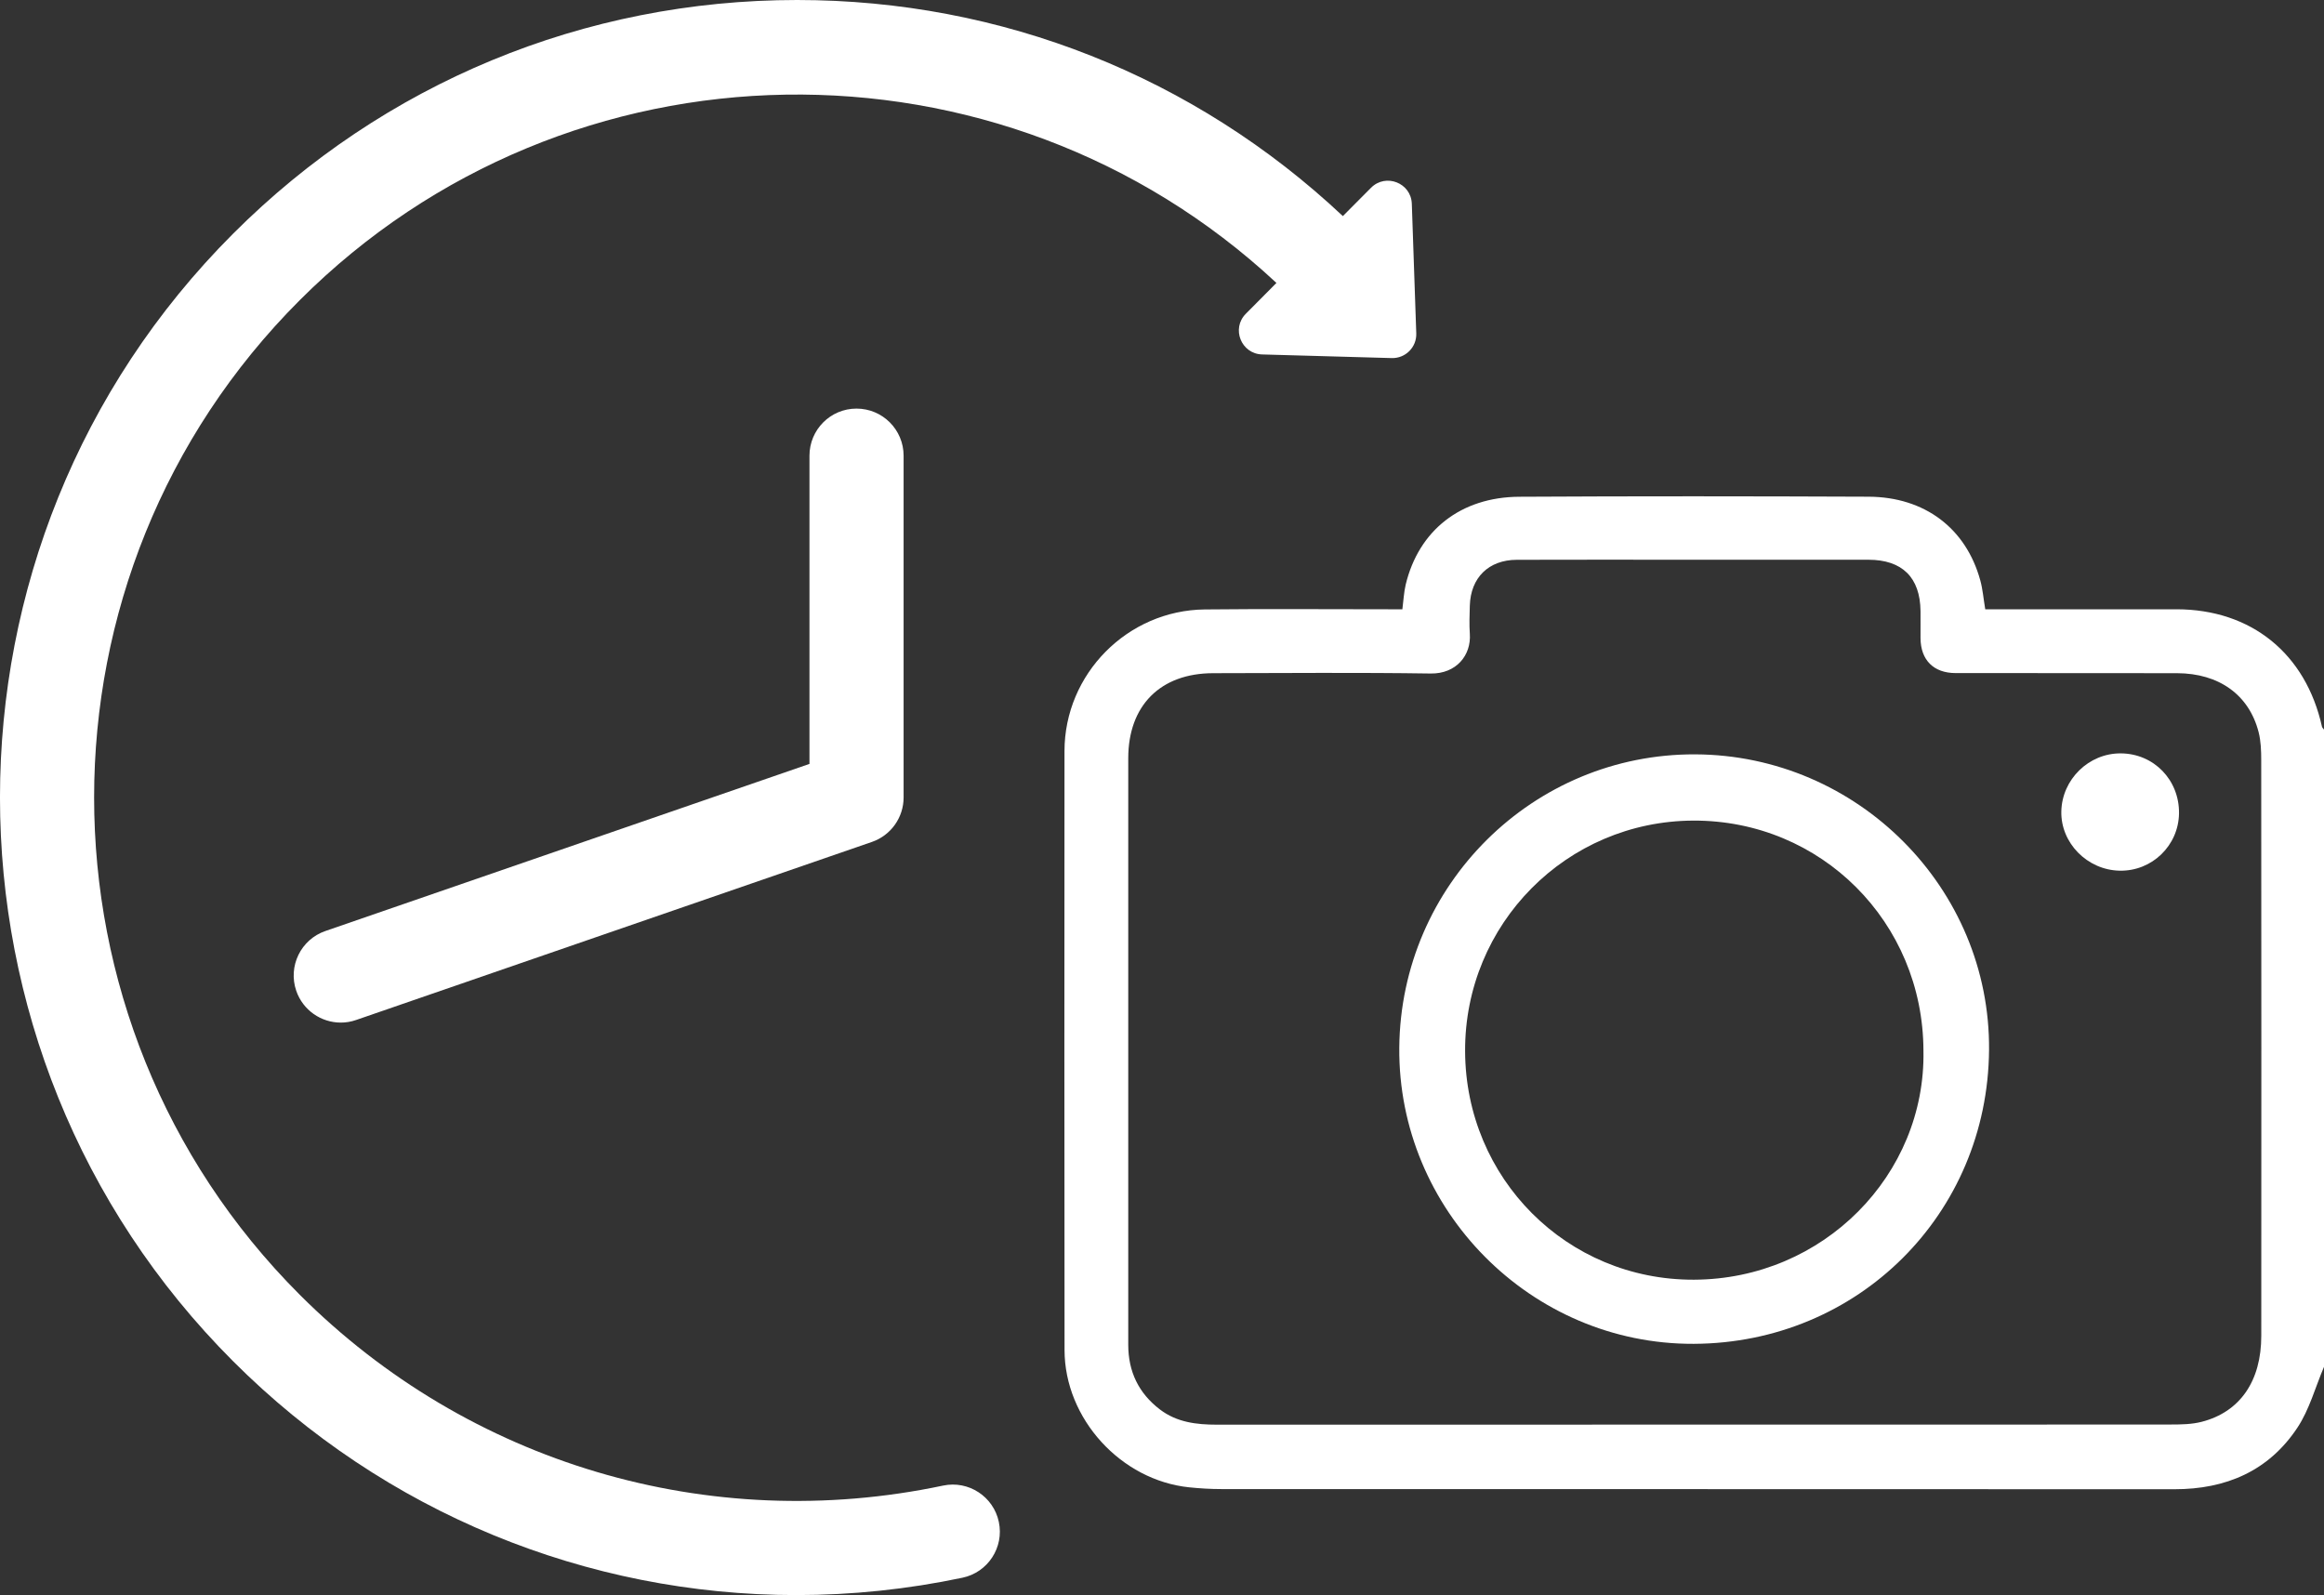
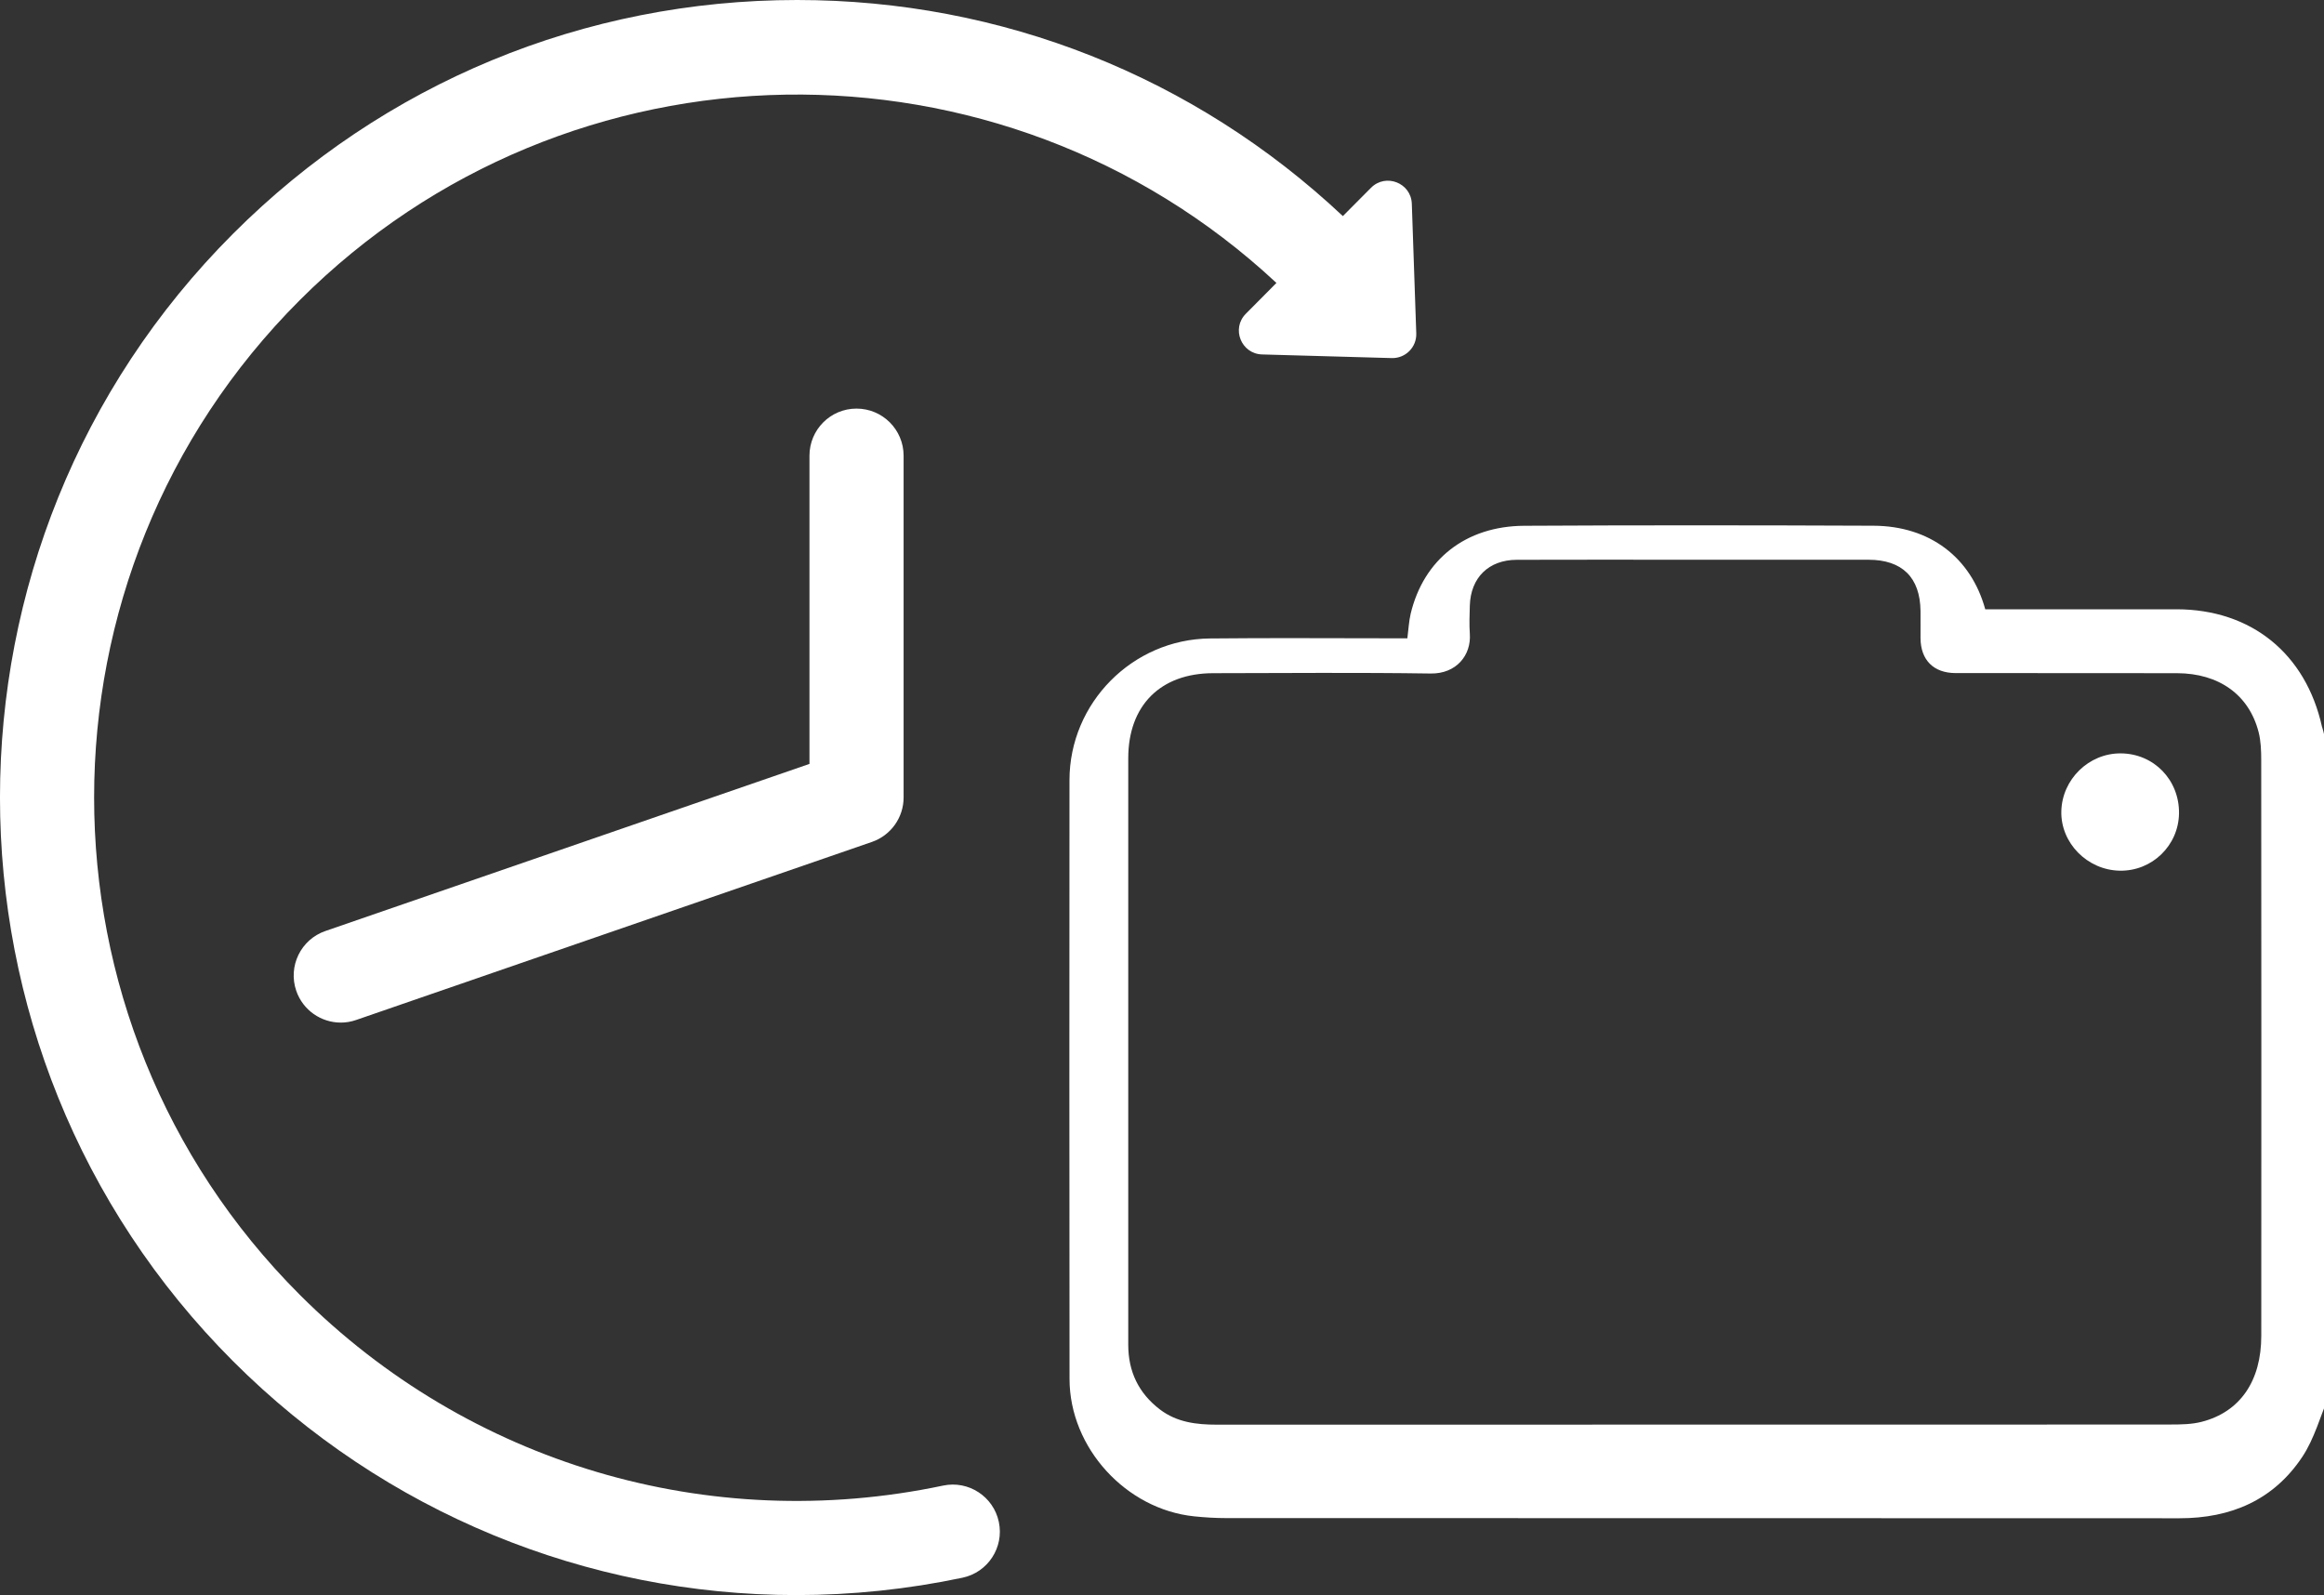
<svg xmlns="http://www.w3.org/2000/svg" version="1.1" fill="#ffffff" x="0px" y="0px" viewBox="0 0 428.3 294" style="enable-background:new 0 0 428.3 294;" xml:space="preserve">
  <rect x="0" y="0" width="428.3" height="294" fill="#333333" stroke="none" />
  <g>
    <path d="M173.8,273.82c-43.12,9.1-87.43-4.05-118.55-35.17c-50.54-50.54-50.54-132.79,0-183.33   C104.7,5.87,184.48,4.83,235.24,52.15l-5.64,5.68c-2.72,2.73-0.85,7.39,3,7.5L256.49,66c2.54,0.07,4.61-2.01,4.52-4.55l-0.82-23.89   c-0.13-3.85-4.8-5.68-7.52-2.95l-5.19,5.22C220.13,14.13,184.62,0,146.91,0C107.66,0,70.74,15.29,42.98,43.05   c-57.31,57.31-57.31,150.56,0,207.87C70.9,278.84,108.19,294,146.76,294c10.17,0,20.42-1.05,30.62-3.2   c4.69-0.99,7.69-5.59,6.7-10.28C183.09,275.82,178.48,272.83,173.8,273.82z" />
    <path d="M149.18,83.99v56.81l-89.21,30.8c-4.53,1.56-6.93,6.5-5.37,11.03c1.24,3.59,4.6,5.85,8.2,5.85c0.94,0,1.89-0.15,2.83-0.48   l95.06-32.82c3.5-1.21,5.84-4.5,5.84-8.2V83.99c0-4.79-3.88-8.68-8.68-8.68S149.18,79.2,149.18,83.99z" />
-     <path d="M427.93,133.95c-2.99-13.49-13.04-21.63-26.79-21.65c-10.96-0.01-21.91,0-32.87,0c-0.81,0-1.63,0-2.4,0   c-0.33-1.95-0.46-3.69-0.92-5.35c-2.63-9.57-10.24-15.36-20.6-15.4c-21.46-0.09-42.92-0.11-64.37,0.01   c-10.77,0.06-18.52,6.2-20.92,16.2c-0.34,1.44-0.4,2.94-0.61,4.54c-1,0-1.83,0-2.65,0c-11.26,0-22.52-0.09-33.77,0.03   c-14.26,0.16-25.84,11.89-25.85,26.11c-0.03,36.8-0.03,73.59,0.01,110.39c0.01,12.66,10.39,24.02,22.99,25.31   c1.95,0.2,3.92,0.32,5.88,0.32c58.56,0.02,117.11,0,175.67,0.03c9.5,0.01,17.37-3.36,22.66-11.33c2.23-3.36,3.31-7.48,4.92-11.25   c0-39.14,0-78.28,0-117.42C428.18,134.3,427.98,134.14,427.93,133.95z M405.73,262.07c-1.8,0.46-3.74,0.49-5.61,0.49   c-29.31,0.03-58.62,0.02-87.93,0.02s-58.62-0.01-87.93,0.01c-3.76,0-7.38-0.43-10.49-2.8c-3.93-3-5.84-6.99-5.84-11.92   c0-10.27,0-20.55,0-30.82c0-25.76,0-51.52,0-77.28c0-9.72,5.91-15.67,15.63-15.69c13.37-0.02,26.74-0.14,40.11,0.06   c4.72,0.07,7.49-3.37,7.21-7.32c-0.12-1.73-0.05-3.47,0-5.21c0.16-5.15,3.47-8.41,8.65-8.43c10.58-0.04,21.15-0.01,31.73-0.01   c11.03,0,22.06-0.01,33.09,0c6.22,0.01,9.52,3.26,9.59,9.46c0.02,1.66-0.01,3.32,0,4.99c0.03,4.03,2.4,6.44,6.48,6.44   c13.6,0.02,27.19-0.01,40.79,0.02c7.74,0.02,13.28,3.99,15.04,10.87c0.42,1.65,0.48,3.44,0.48,5.16   c0.03,35.35,0.03,70.7,0.01,106.06C416.76,254.54,412.83,260.26,405.73,262.07z" />
-     <path d="M312.44,139.04c-29.89-0.14-54.3,24.05-54.56,54.06c-0.26,29.84,24.23,54.71,54.26,54.59   c30.28-0.12,54.18-23.89,54.43-54.16C366.82,163.71,342.35,139.17,312.44,139.04z M312.19,235.87   c-23.46,0.09-42.09-18.71-42.18-42.12c-0.09-23.45,18.7-42.42,42.08-42.5c23.54-0.08,42.33,18.73,42.39,42.41   C354.92,216.51,336.06,235.78,312.19,235.87z" />
+     <path d="M427.93,133.95c-2.99-13.49-13.04-21.63-26.79-21.65c-10.96-0.01-21.91,0-32.87,0c-0.81,0-1.63,0-2.4,0   c-2.63-9.57-10.24-15.36-20.6-15.4c-21.46-0.09-42.92-0.11-64.37,0.01   c-10.77,0.06-18.52,6.2-20.92,16.2c-0.34,1.44-0.4,2.94-0.61,4.54c-1,0-1.83,0-2.65,0c-11.26,0-22.52-0.09-33.77,0.03   c-14.26,0.16-25.84,11.89-25.85,26.11c-0.03,36.8-0.03,73.59,0.01,110.39c0.01,12.66,10.39,24.02,22.99,25.31   c1.95,0.2,3.92,0.32,5.88,0.32c58.56,0.02,117.11,0,175.67,0.03c9.5,0.01,17.37-3.36,22.66-11.33c2.23-3.36,3.31-7.48,4.92-11.25   c0-39.14,0-78.28,0-117.42C428.18,134.3,427.98,134.14,427.93,133.95z M405.73,262.07c-1.8,0.46-3.74,0.49-5.61,0.49   c-29.31,0.03-58.62,0.02-87.93,0.02s-58.62-0.01-87.93,0.01c-3.76,0-7.38-0.43-10.49-2.8c-3.93-3-5.84-6.99-5.84-11.92   c0-10.27,0-20.55,0-30.82c0-25.76,0-51.52,0-77.28c0-9.72,5.91-15.67,15.63-15.69c13.37-0.02,26.74-0.14,40.11,0.06   c4.72,0.07,7.49-3.37,7.21-7.32c-0.12-1.73-0.05-3.47,0-5.21c0.16-5.15,3.47-8.41,8.65-8.43c10.58-0.04,21.15-0.01,31.73-0.01   c11.03,0,22.06-0.01,33.09,0c6.22,0.01,9.52,3.26,9.59,9.46c0.02,1.66-0.01,3.32,0,4.99c0.03,4.03,2.4,6.44,6.48,6.44   c13.6,0.02,27.19-0.01,40.79,0.02c7.74,0.02,13.28,3.99,15.04,10.87c0.42,1.65,0.48,3.44,0.48,5.16   c0.03,35.35,0.03,70.7,0.01,106.06C416.76,254.54,412.83,260.26,405.73,262.07z" />
    <path d="M390.85,138.86c-5.89-0.04-10.84,4.79-10.96,10.7c-0.12,5.81,4.77,10.79,10.73,10.92c5.97,0.13,10.88-4.62,10.96-10.57   C401.65,143.75,396.94,138.9,390.85,138.86z" />
  </g>
</svg>